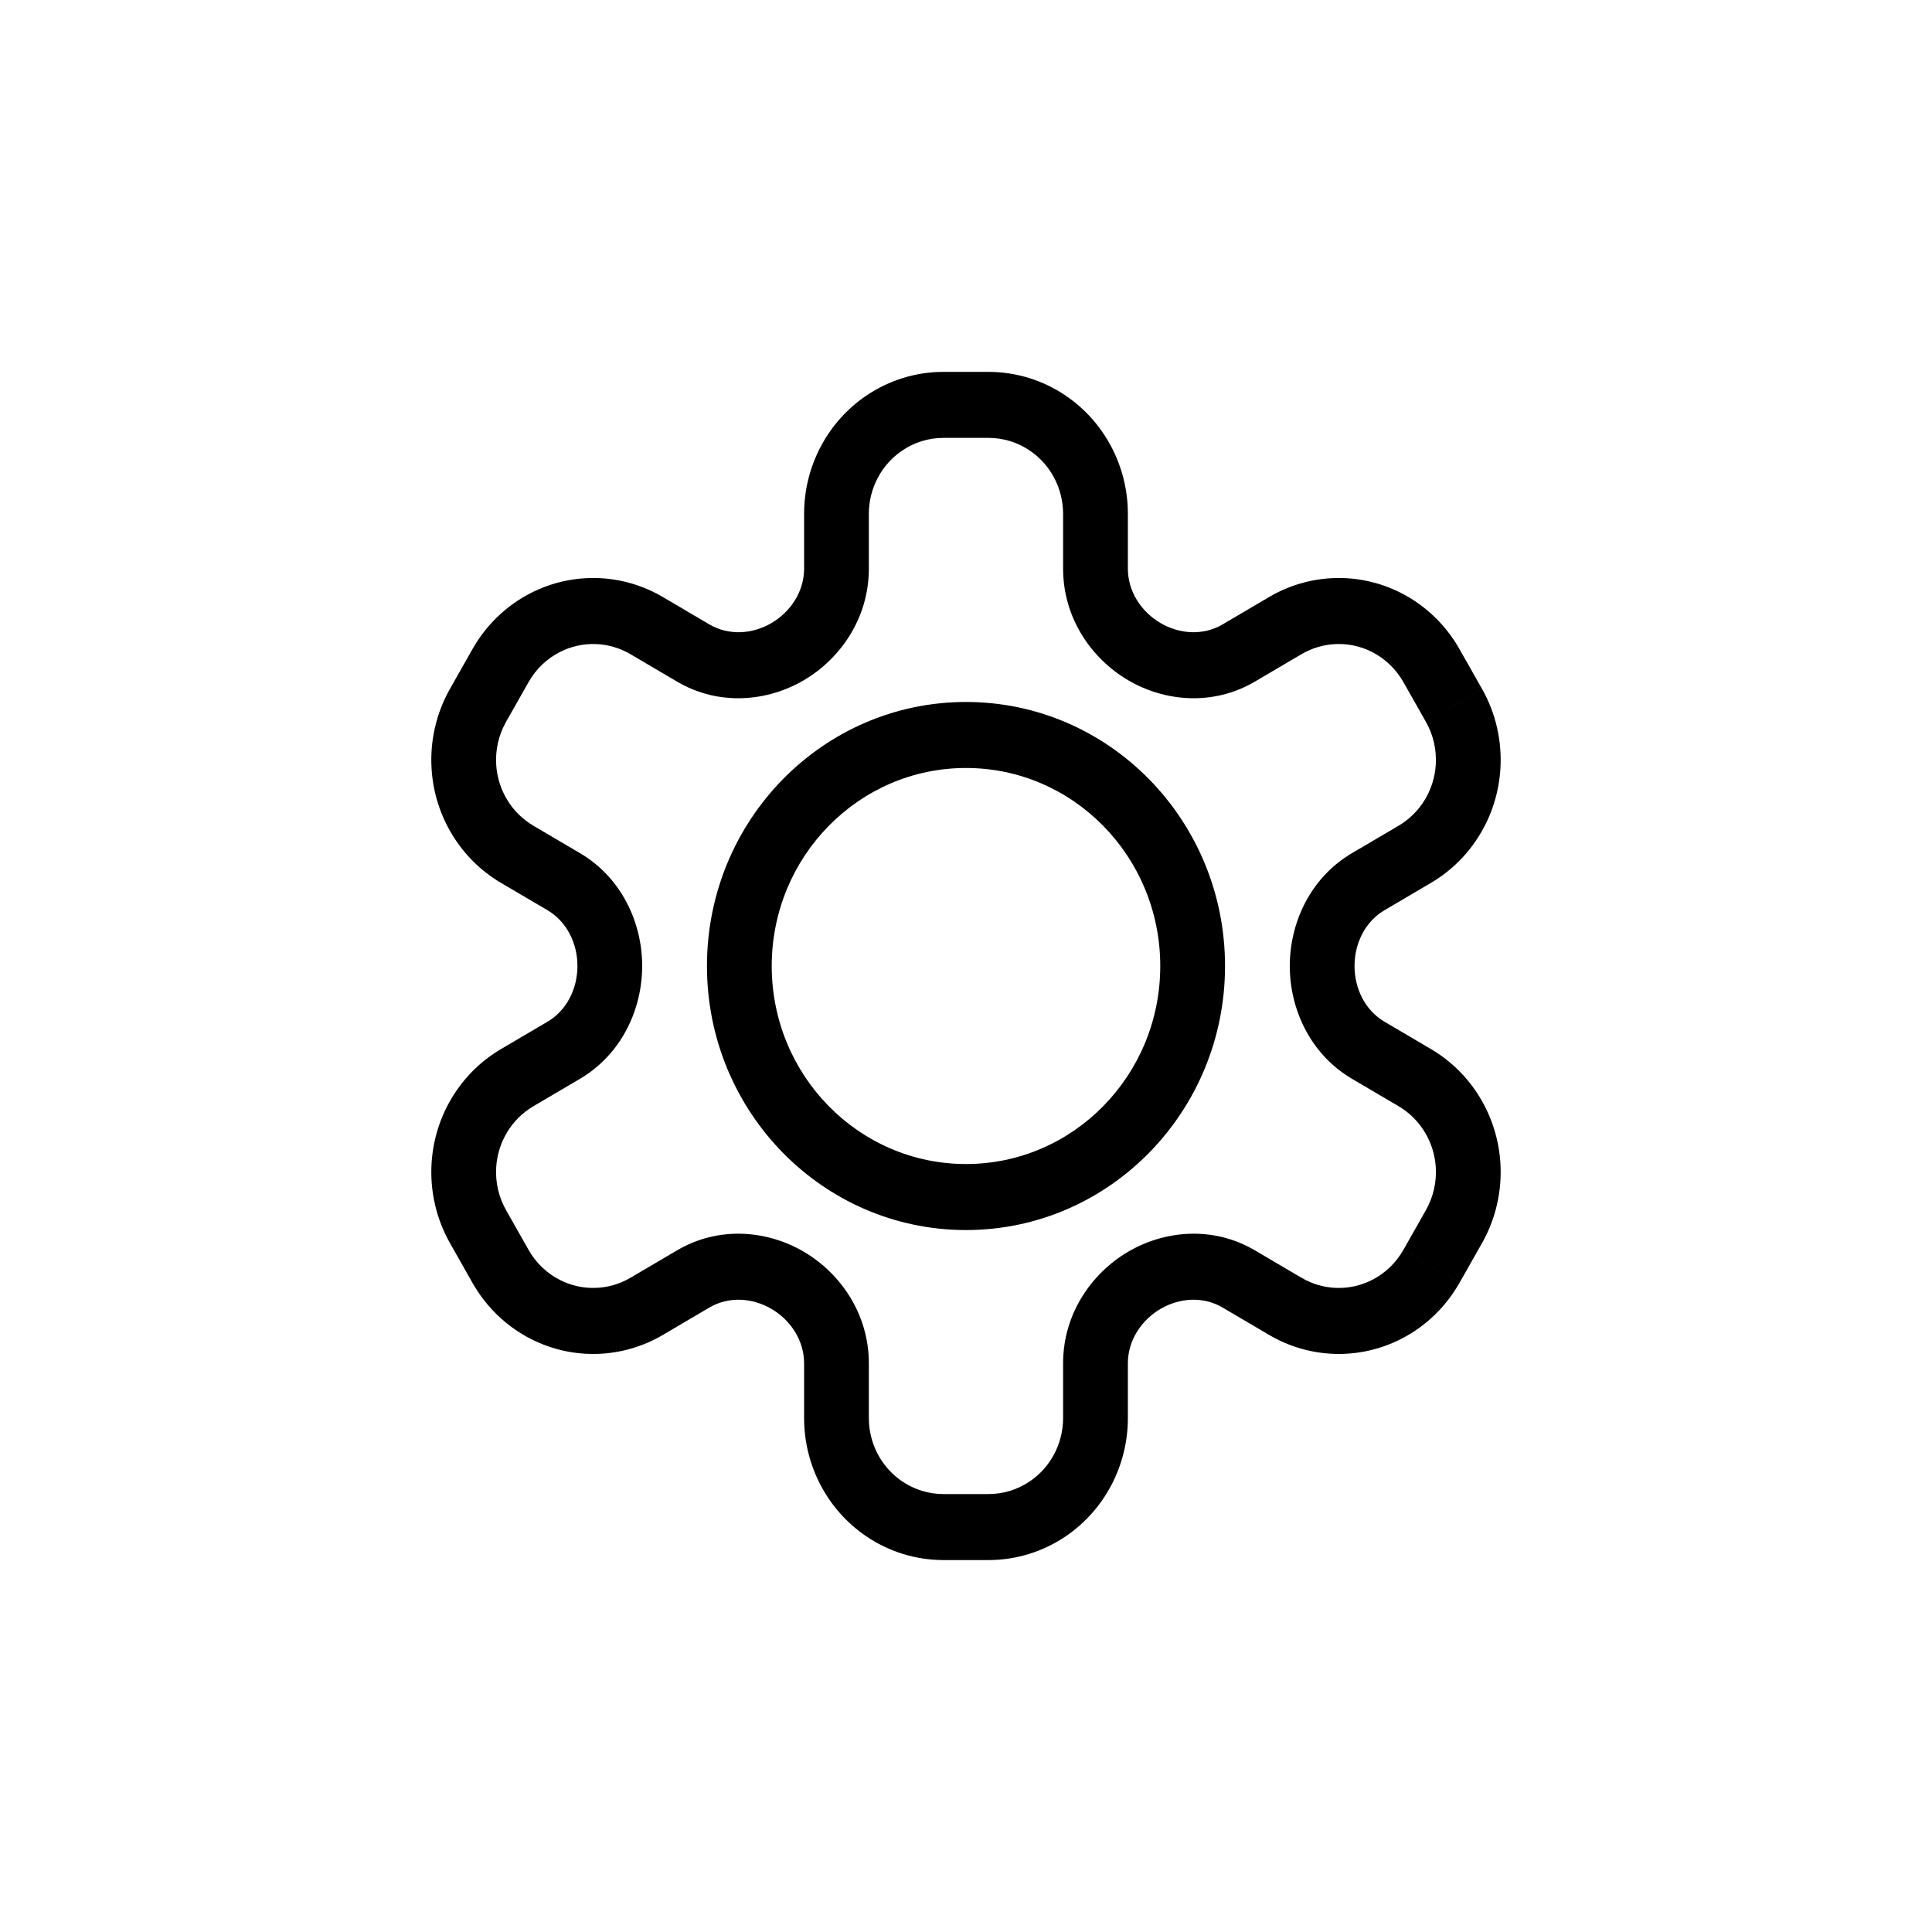
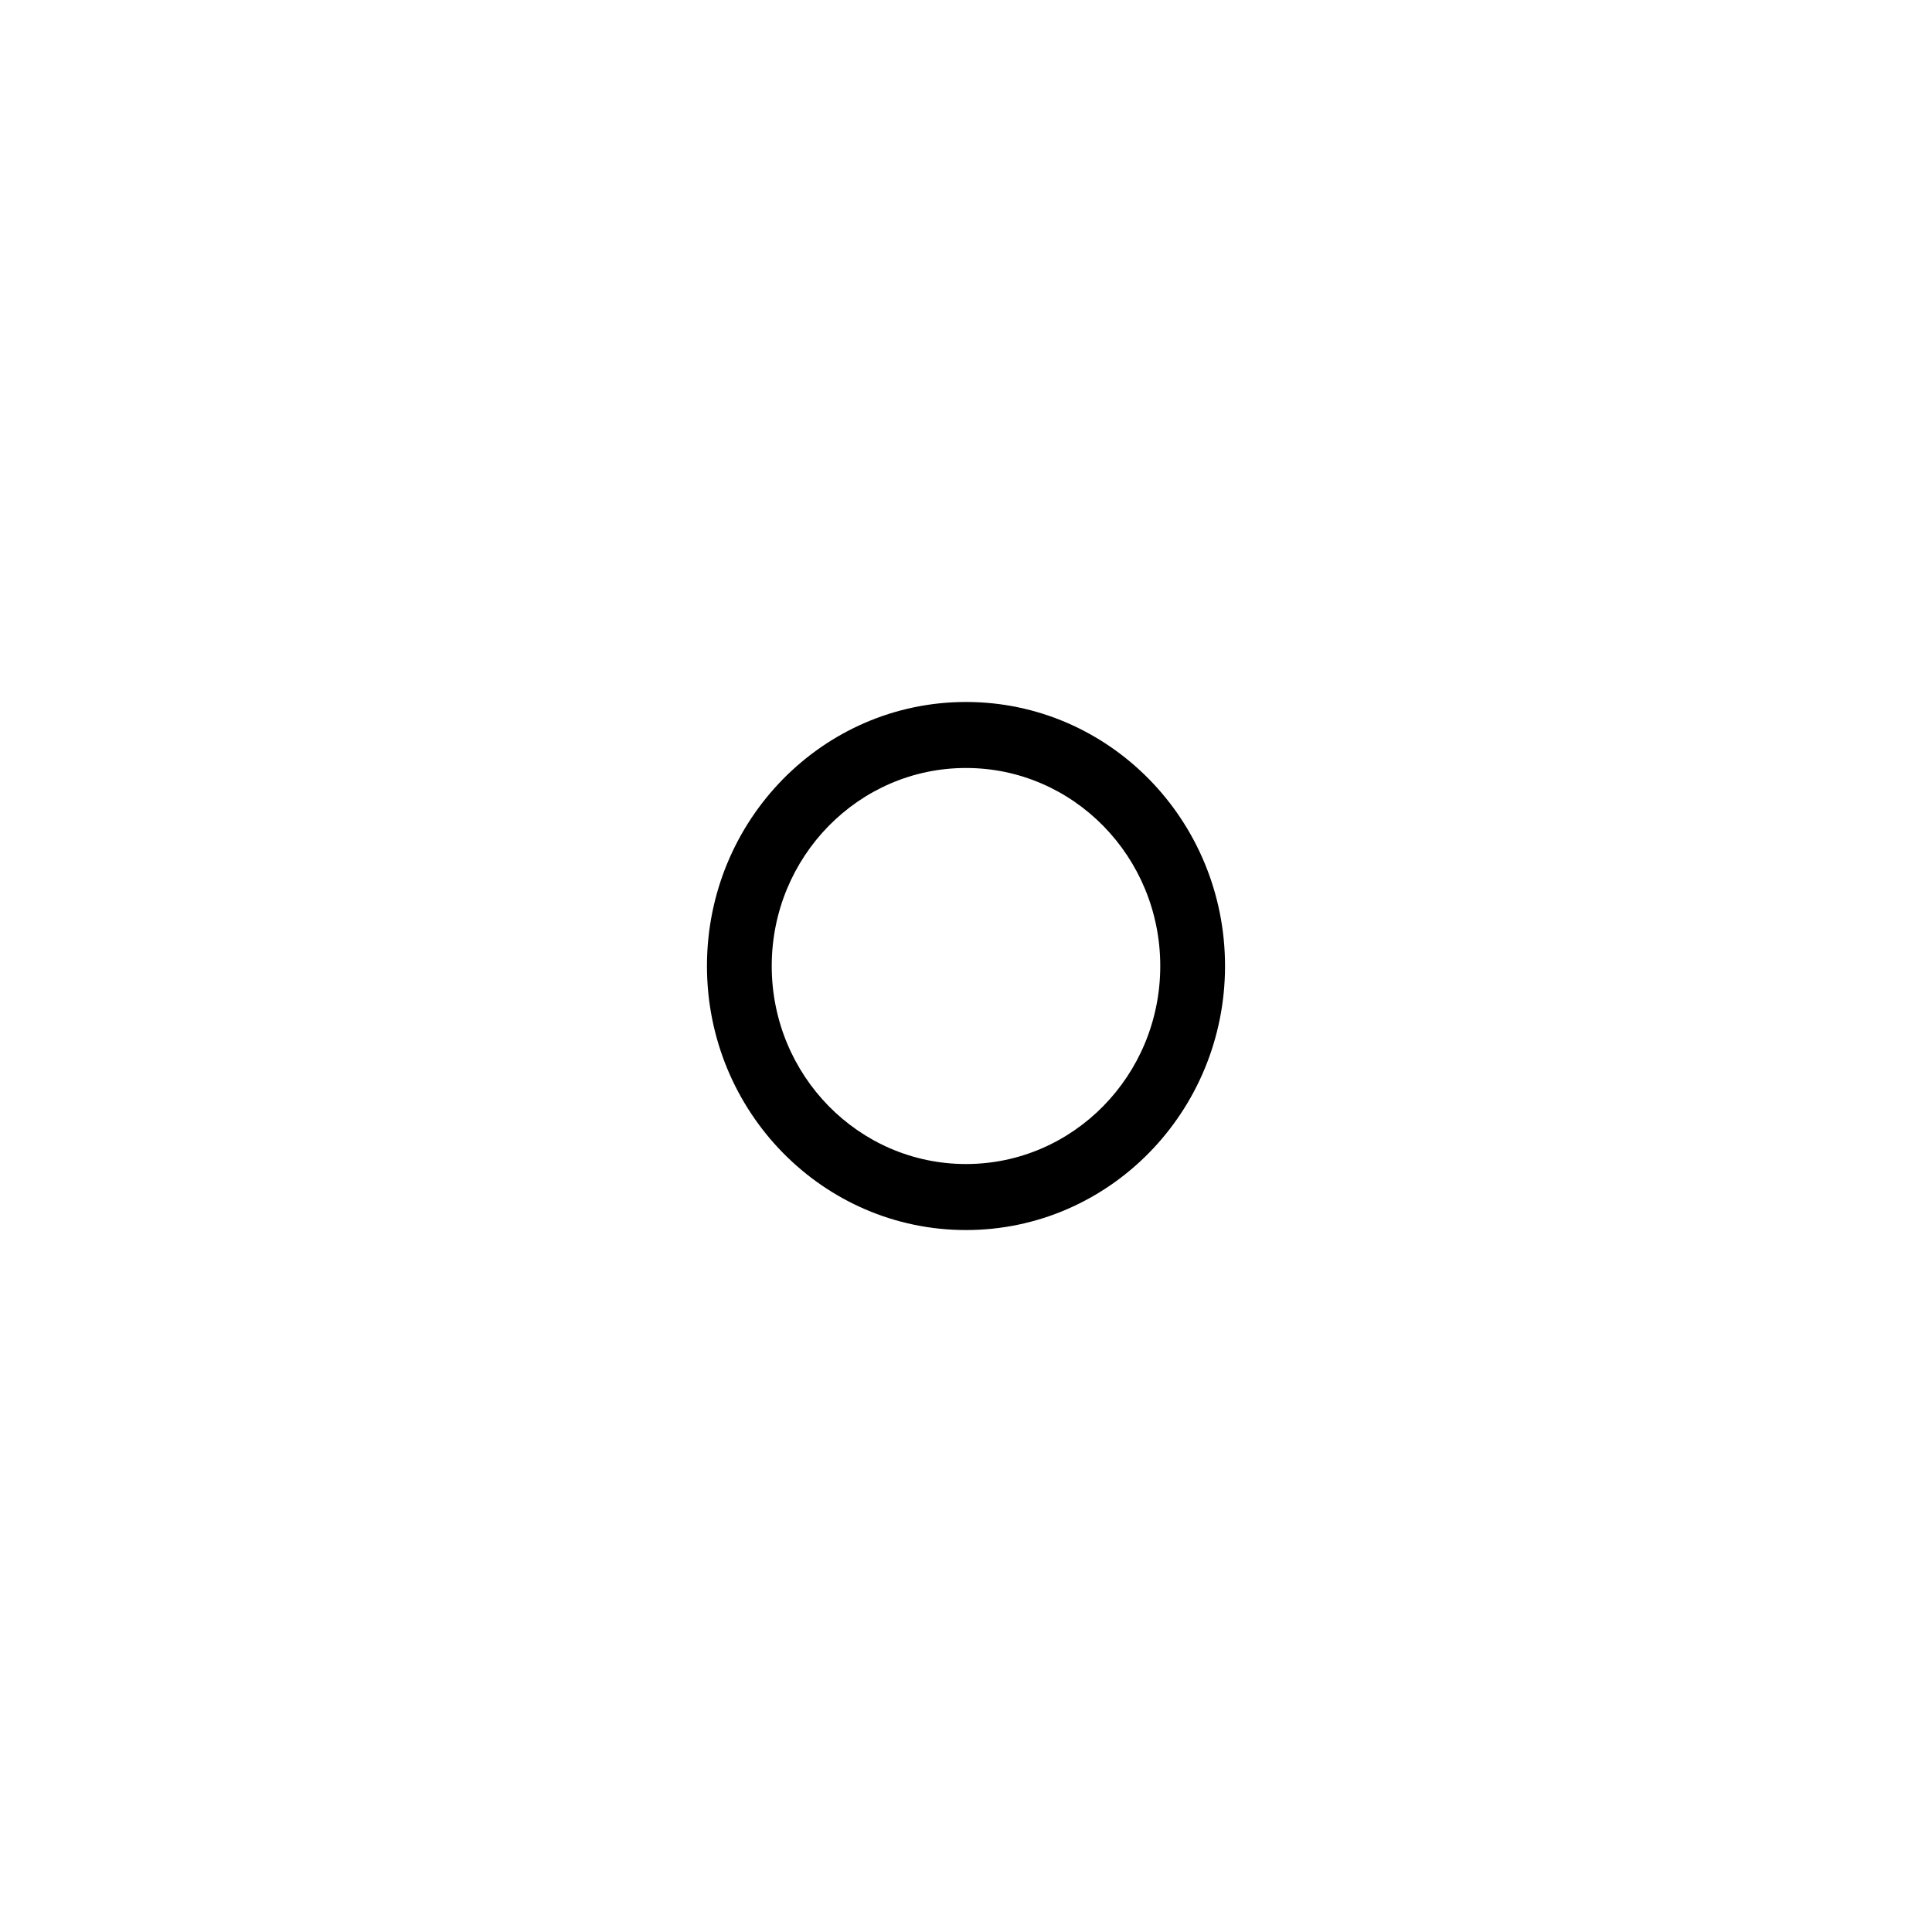
<svg xmlns="http://www.w3.org/2000/svg" fill="#000000" width="800px" height="800px" version="1.1" viewBox="144 144 512 512">
  <g fill-rule="evenodd">
-     <path d="m383.05 263.43c-5.496 3.734-8.797 10.023-8.797 16.758v14.516c0 13.16-7.594 23.879-17.168 29.523-9.645 5.691-22.523 6.961-33.672 0.398l-12.332-7.258c-5.723-3.367-12.715-3.598-18.637-0.613-3.5 1.766-6.406 4.543-8.355 7.984l-5.984 10.562c-1.949 3.445-2.856 7.402-2.606 11.367 0.426 6.723 4.117 12.781 9.84 16.148l12.344 7.266c11.152 6.562 16.504 18.582 16.504 29.914 0 11.328-5.352 23.348-16.504 29.91l-12.344 7.266c-5.723 3.367-9.414 9.426-9.84 16.148-0.25 3.969 0.656 7.922 2.606 11.367l5.984 10.562c1.949 3.441 4.856 6.223 8.355 7.984 5.922 2.984 12.914 2.754 18.637-0.613l12.332-7.258c11.148-6.562 24.027-5.293 33.672 0.398 9.574 5.648 17.168 16.367 17.168 29.527v14.512c0 6.734 3.301 13.023 8.797 16.758 3.246 2.207 7.059 3.383 10.961 3.383h11.965c3.902 0 7.715-1.176 10.961-3.383 5.496-3.734 8.797-10.023 8.797-16.758v-14.512c0-13.16 7.594-23.879 17.168-29.527 9.645-5.691 22.527-6.961 33.672-0.398l12.332 7.258c5.723 3.367 12.719 3.598 18.641 0.613 3.496-1.762 6.402-4.543 8.352-7.984l14.863 8.746c-3.644 6.434-9.074 11.625-15.609 14.918-11.066 5.578-24.133 5.148-34.824-1.145l-12.332-7.258c-5.106-3.004-11.395-2.621-16.496 0.391-5.098 3.004-8.602 8.383-8.602 14.387v14.512c0 12.582-6.168 24.332-16.441 31.312-6.062 4.121-13.191 6.32-20.48 6.32h-11.965c-7.289 0-14.414-2.199-20.48-6.32-10.27-6.981-16.438-18.73-16.438-31.312v-14.512c0-6.004-3.508-11.383-8.602-14.387-5.106-3.012-11.391-3.394-16.496-0.391l-12.332 7.258c-10.695 6.293-23.762 6.723-34.828 1.145-6.531-3.293-11.965-8.484-15.609-14.918l-5.981-10.562c-3.644-6.434-5.34-13.824-4.871-21.238 0.793-12.559 7.691-23.879 18.383-30.172l12.348-7.266c5.098-3.004 7.922-8.762 7.922-14.762 0-6.004-2.824-11.762-7.922-14.766l-12.348-7.266c-10.691-6.289-17.59-17.613-18.383-30.168-0.469-7.414 1.227-14.805 4.871-21.242l5.981-10.562c3.644-6.434 9.078-11.625 15.609-14.918 11.066-5.578 24.133-5.148 34.828 1.145l12.332 7.258c5.106 3.004 11.391 2.621 16.496-0.391 5.094-3.004 8.602-8.383 8.602-14.383v-14.516c0-12.582 6.168-24.332 16.438-31.312 6.066-4.121 13.191-6.32 20.48-6.32h11.965c7.289 0 14.418 2.199 20.48 6.32 10.273 6.981 16.441 18.73 16.441 31.312v14.516c0 6 3.504 11.379 8.602 14.383 5.102 3.012 11.391 3.394 16.496 0.391l12.332-7.258c10.691-6.293 23.758-6.723 34.824-1.145 6.535 3.293 11.965 8.484 15.609 14.918l5.984 10.562-14.863 8.746-5.984-10.562c-1.949-3.441-4.856-6.219-8.352-7.984-5.922-2.984-12.918-2.754-18.641 0.613l-12.332 7.258c-11.145 6.562-24.027 5.293-33.672-0.398-9.574-5.644-17.168-16.363-17.168-29.523v-14.516c0-6.734-3.301-13.023-8.797-16.758-3.246-2.207-7.059-3.383-10.961-3.383h-11.965c-3.902 0-7.715 1.176-10.961 3.383zm153.7 63.125-14.863 8.746c1.949 3.445 2.856 7.402 2.606 11.367-0.426 6.723-4.117 12.781-9.836 16.148l-12.348 7.266c-11.152 6.562-16.504 18.582-16.504 29.914 0 11.328 5.352 23.348 16.504 29.91l12.348 7.266c5.719 3.367 9.41 9.426 9.836 16.148 0.25 3.969-0.656 7.922-2.606 11.367l-5.984 10.562 14.863 8.746 5.984-10.562c3.644-6.434 5.336-13.824 4.867-21.238-0.793-12.559-7.691-23.879-18.383-30.172l-12.348-7.266c-5.098-3.004-7.922-8.762-7.922-14.762 0-6.004 2.824-11.762 7.922-14.766l12.348-7.266c10.691-6.289 17.59-17.613 18.383-30.168 0.469-7.414-1.223-14.809-4.867-21.242z" />
    <path d="m400 452.48c28.434 0 51.48-23.492 51.48-52.477s-23.047-52.48-51.48-52.48-51.484 23.496-51.484 52.48 23.051 52.477 51.484 52.477zm0 17.496c37.91 0 68.645-31.328 68.645-69.973 0-38.648-30.734-69.973-68.645-69.973-37.914 0-68.648 31.324-68.648 69.973 0 38.645 30.734 69.973 68.648 69.973z" />
  </g>
</svg>